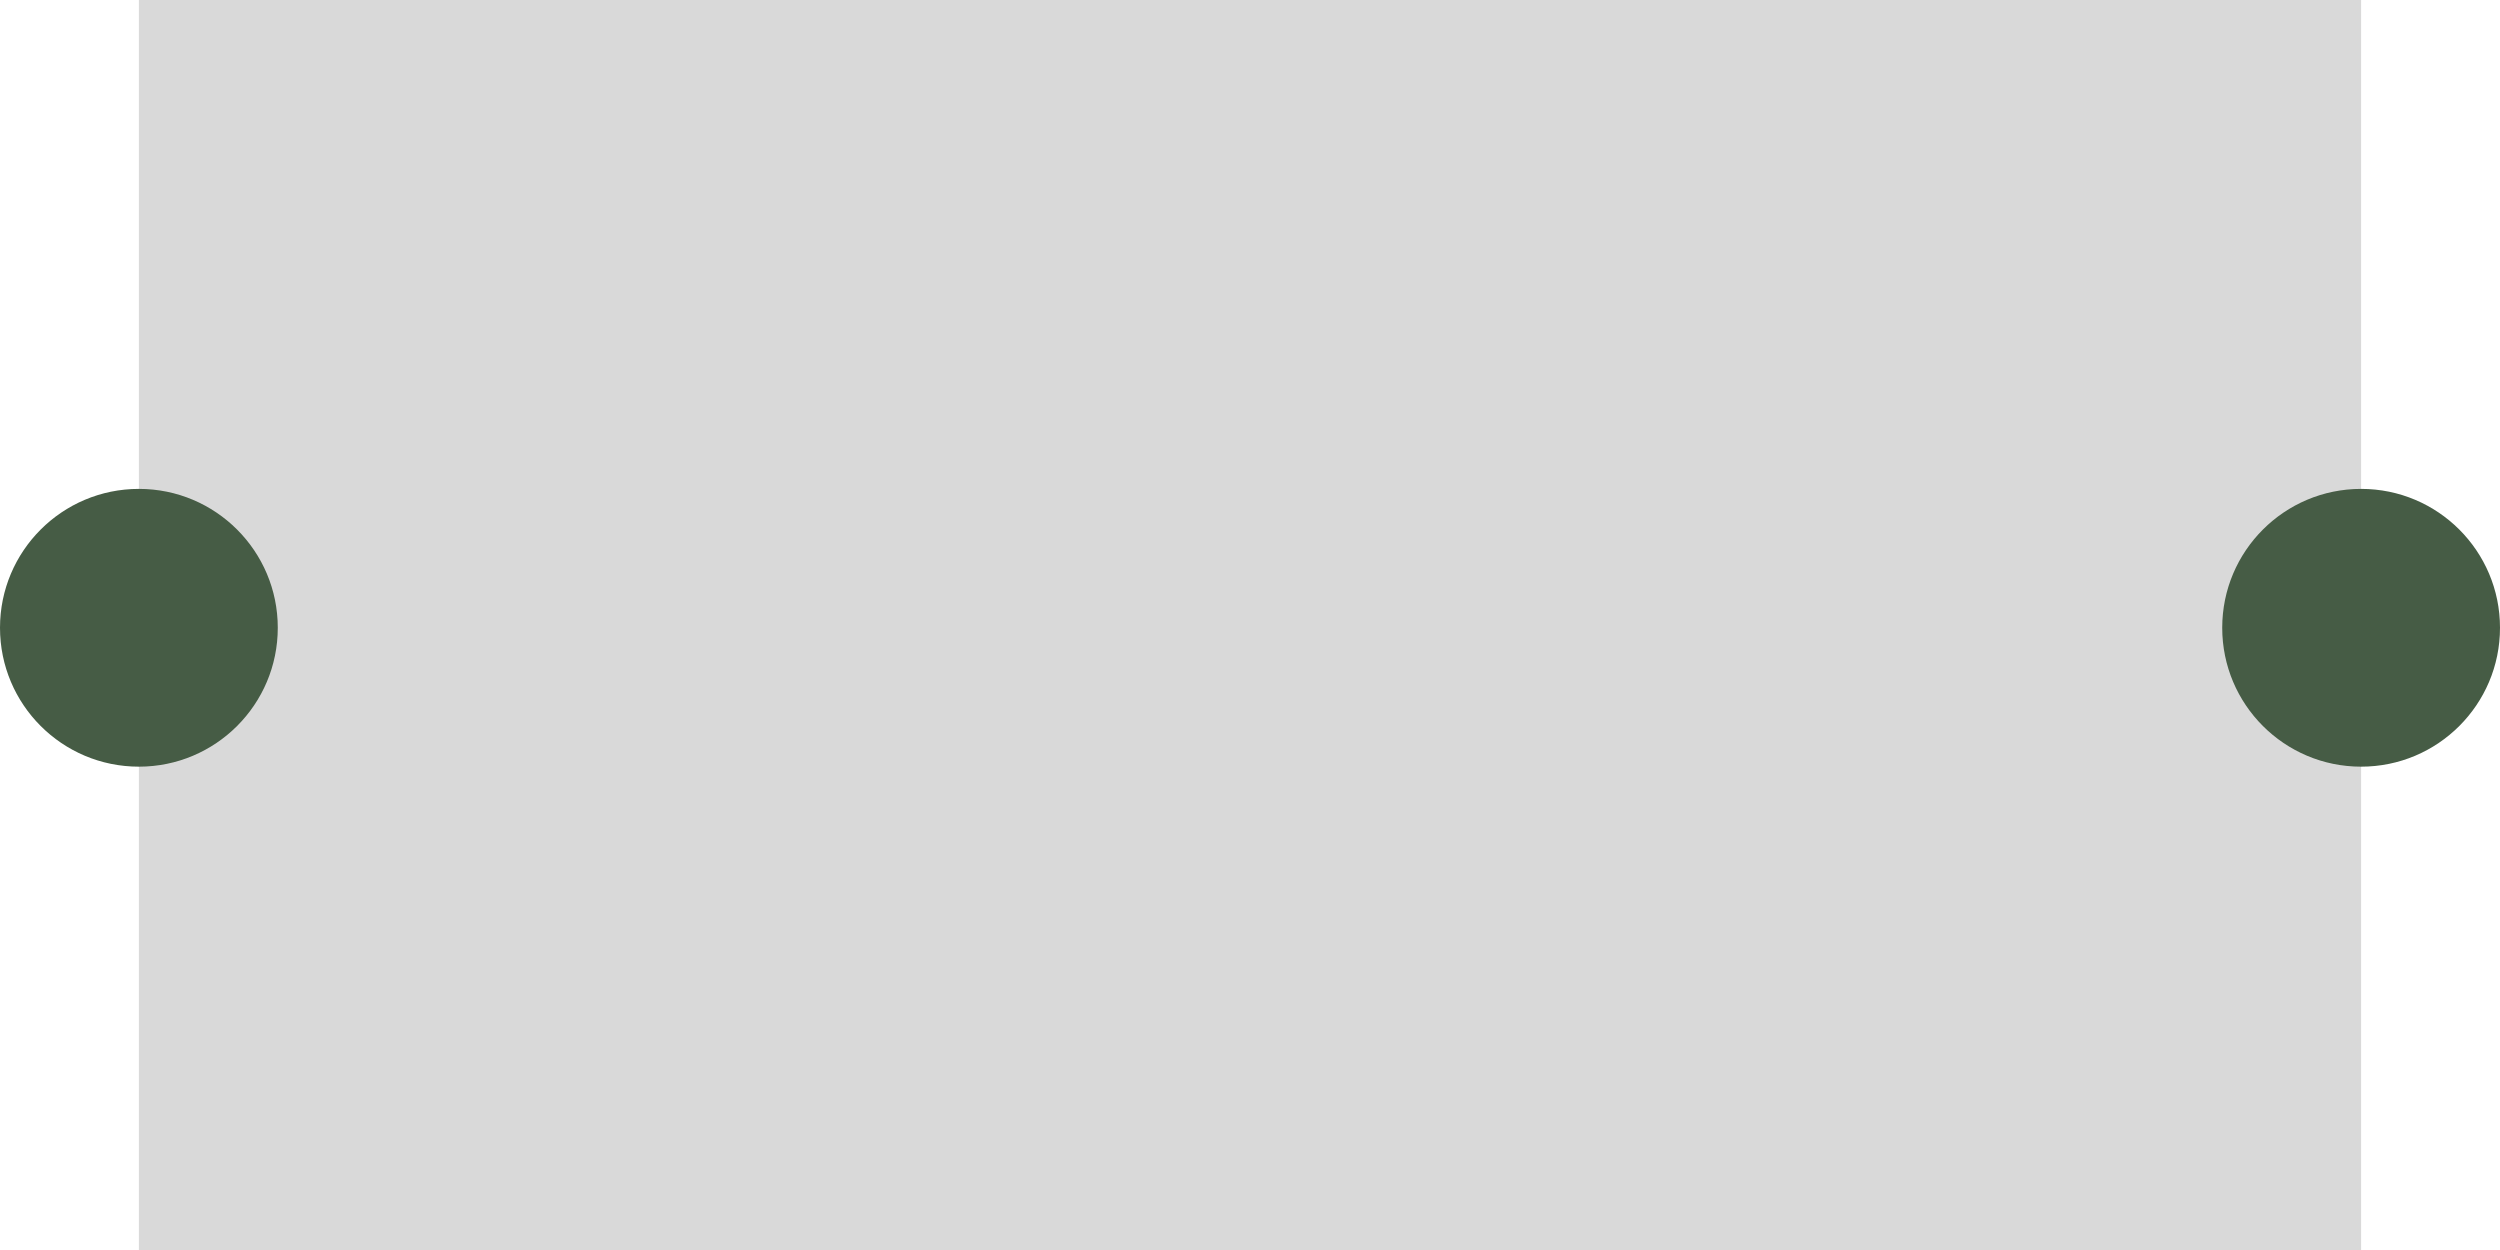
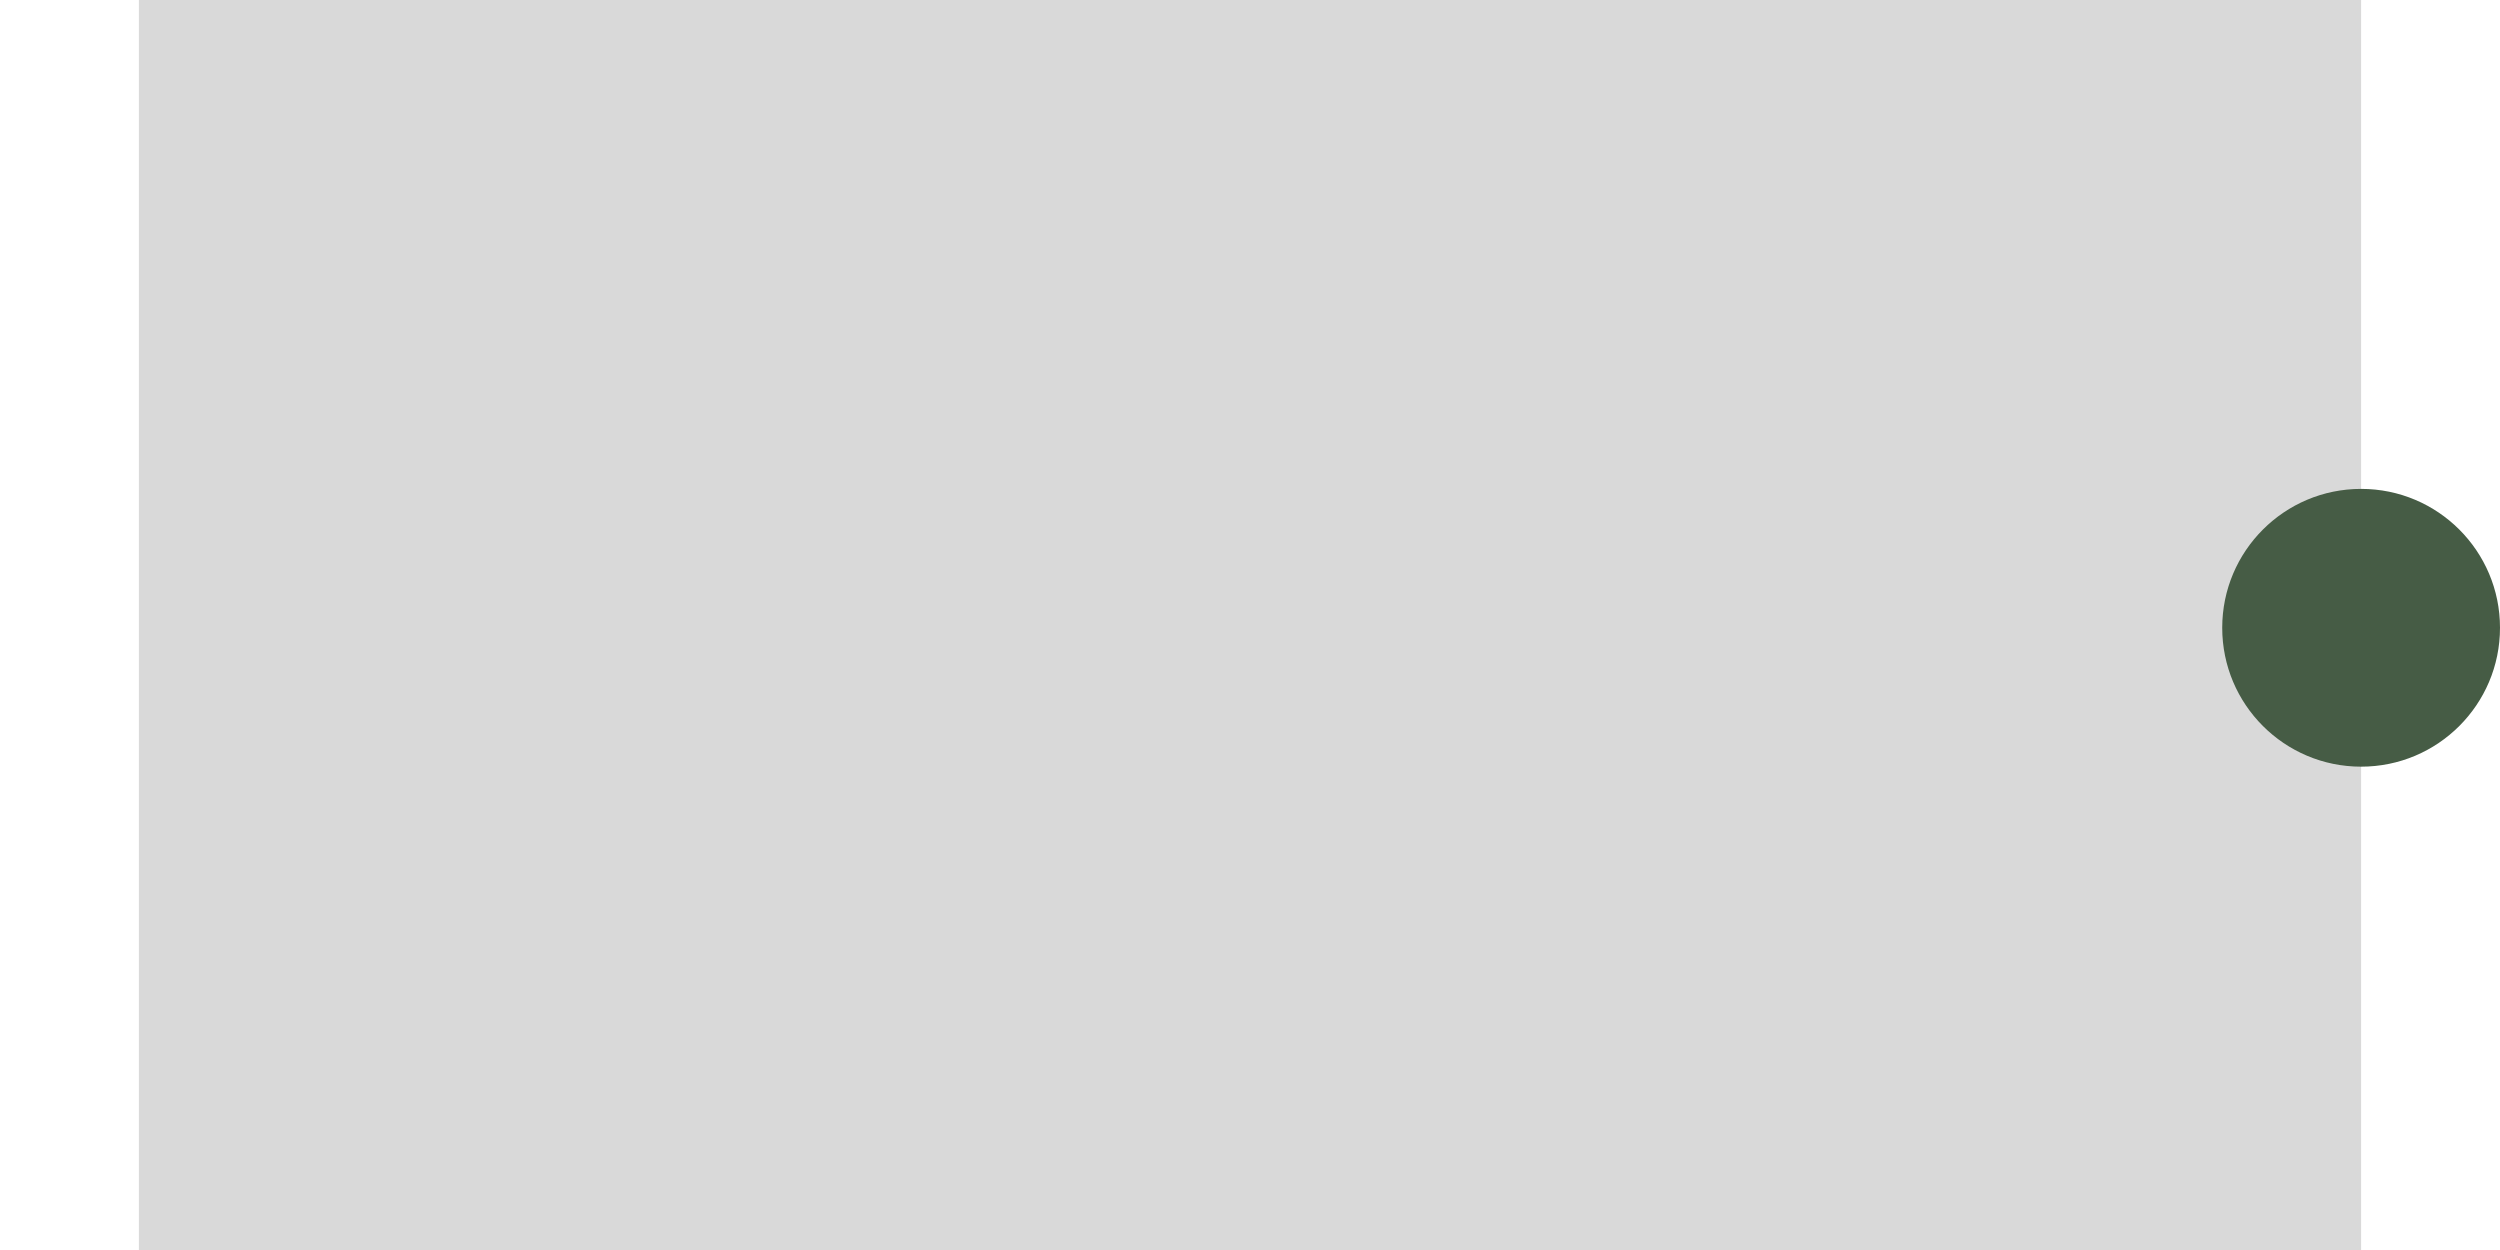
<svg xmlns="http://www.w3.org/2000/svg" width="450" height="225" viewBox="0 0 450 225" fill="none">
  <rect x="25" width="400" height="225" fill="#D9D9D9" />
  <circle cx="425" cy="113" r="25" fill="#465C45" />
-   <circle cx="25" cy="113" r="25" fill="#465C45" />
</svg>